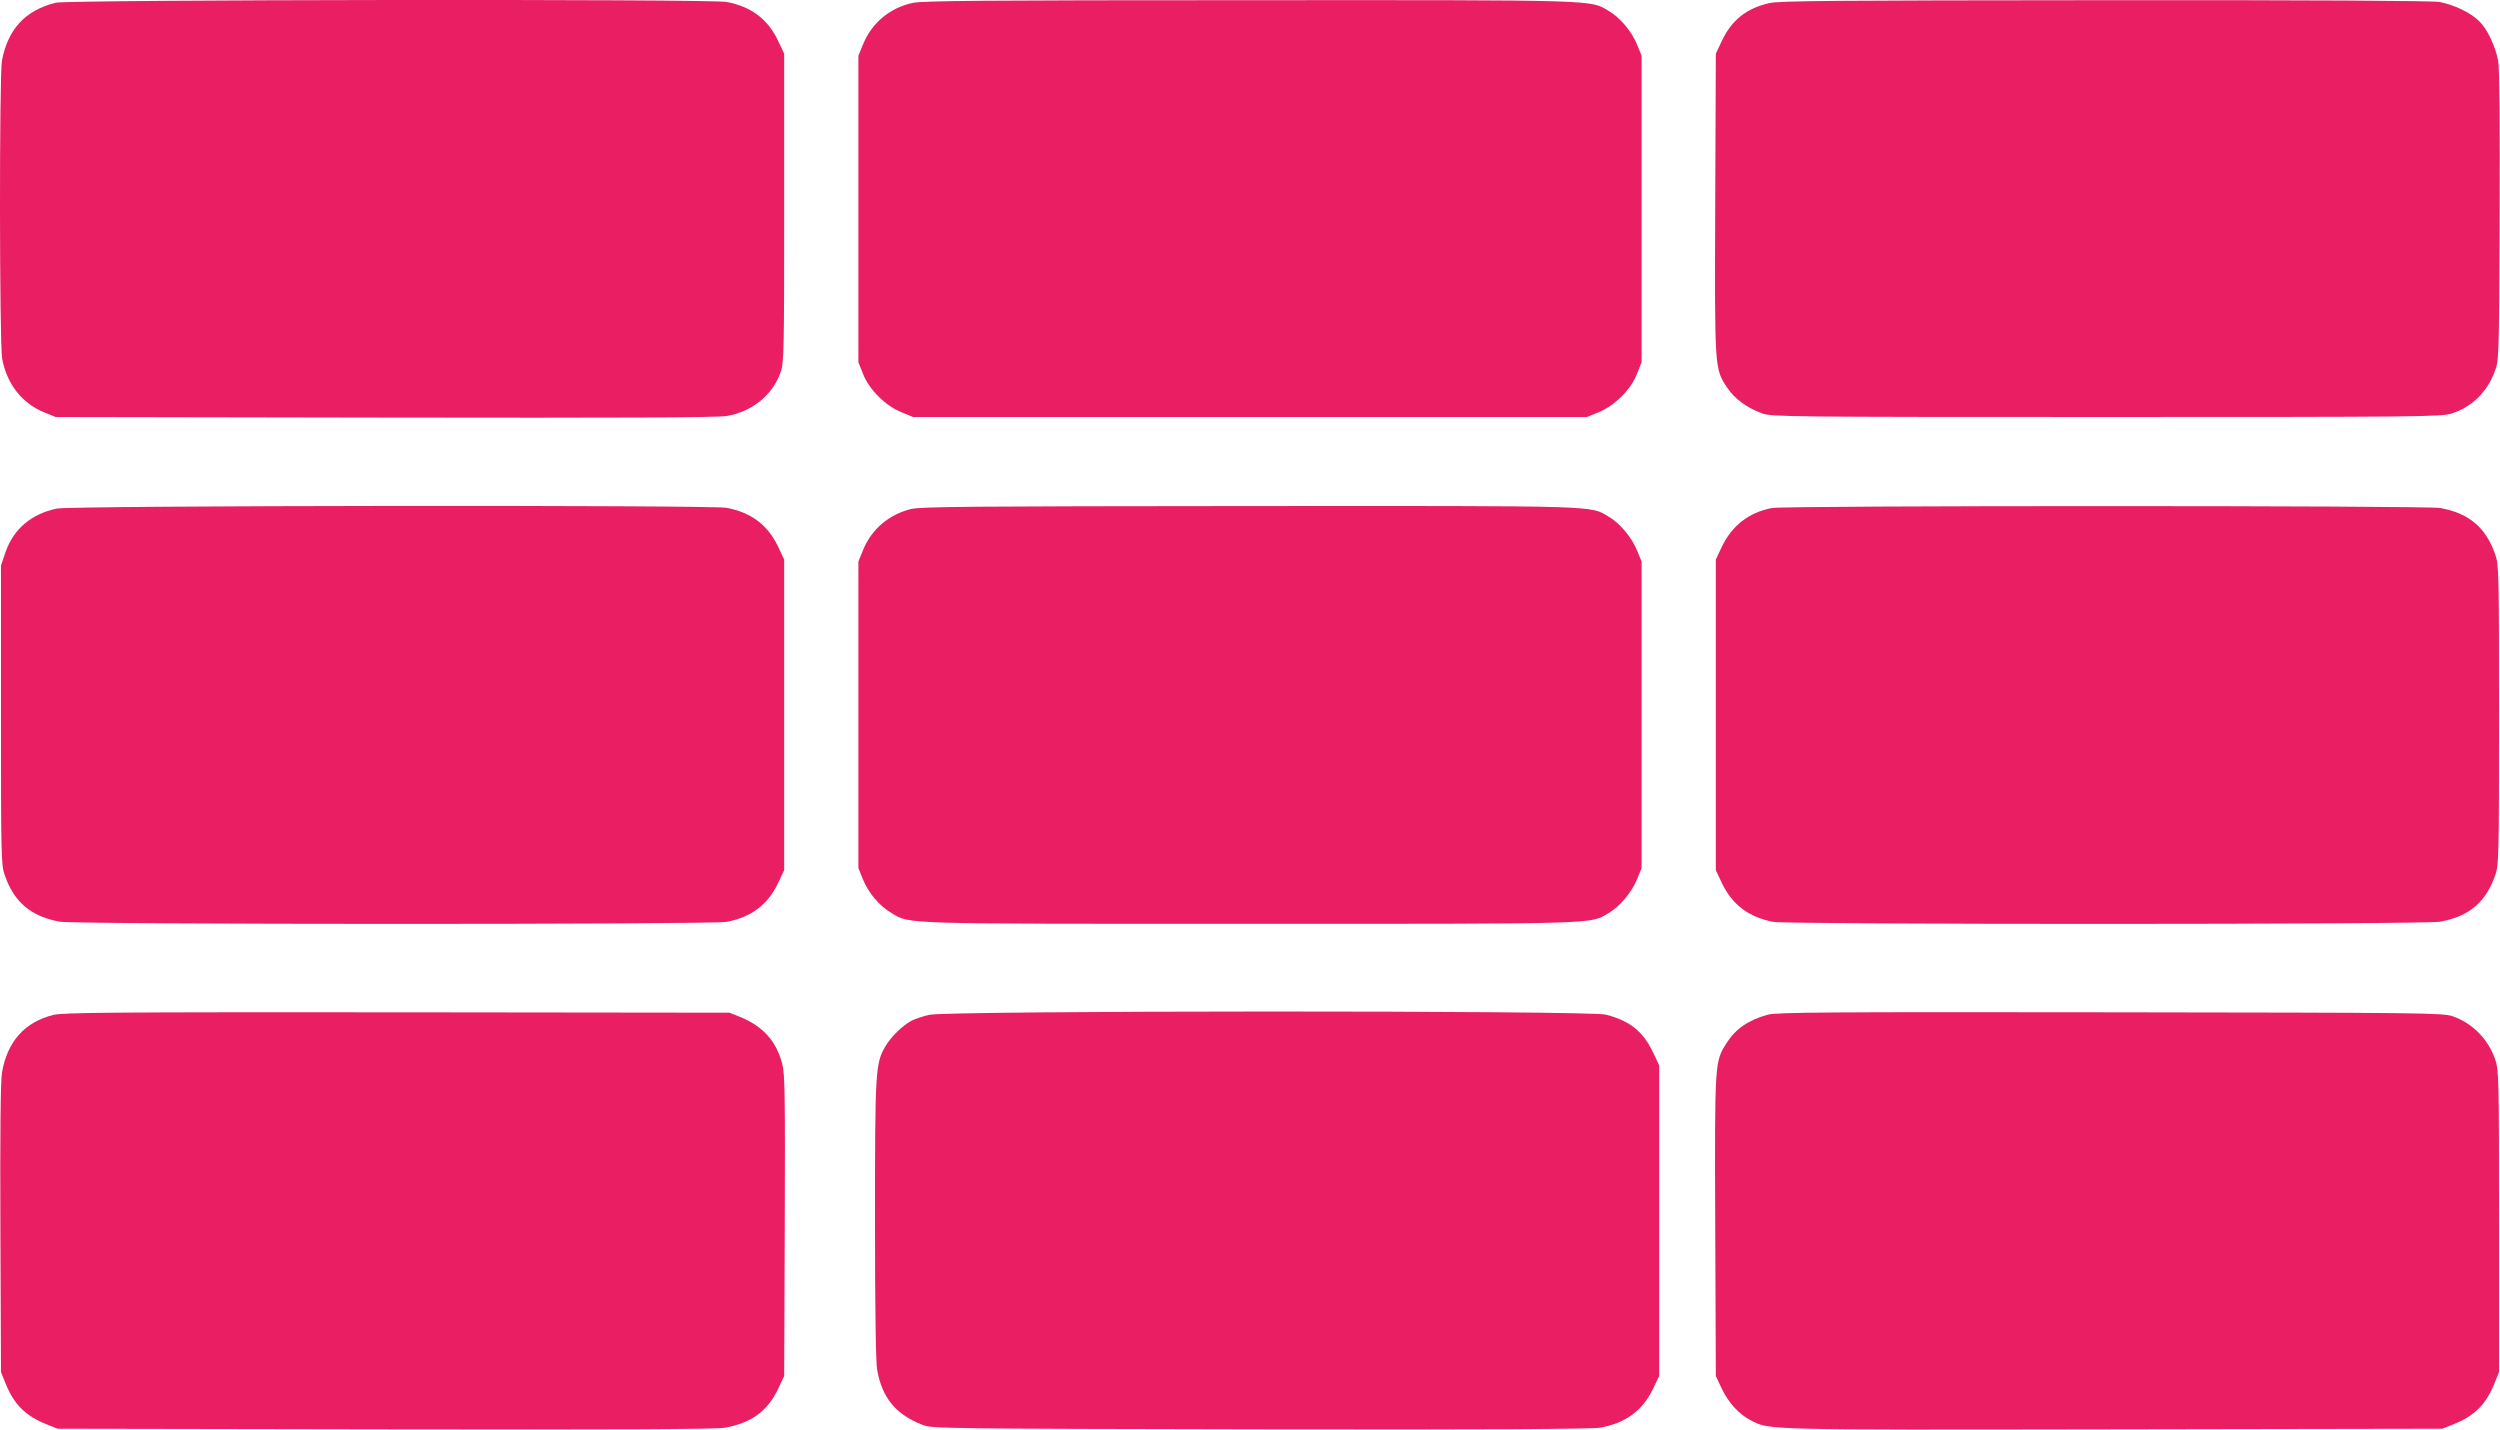
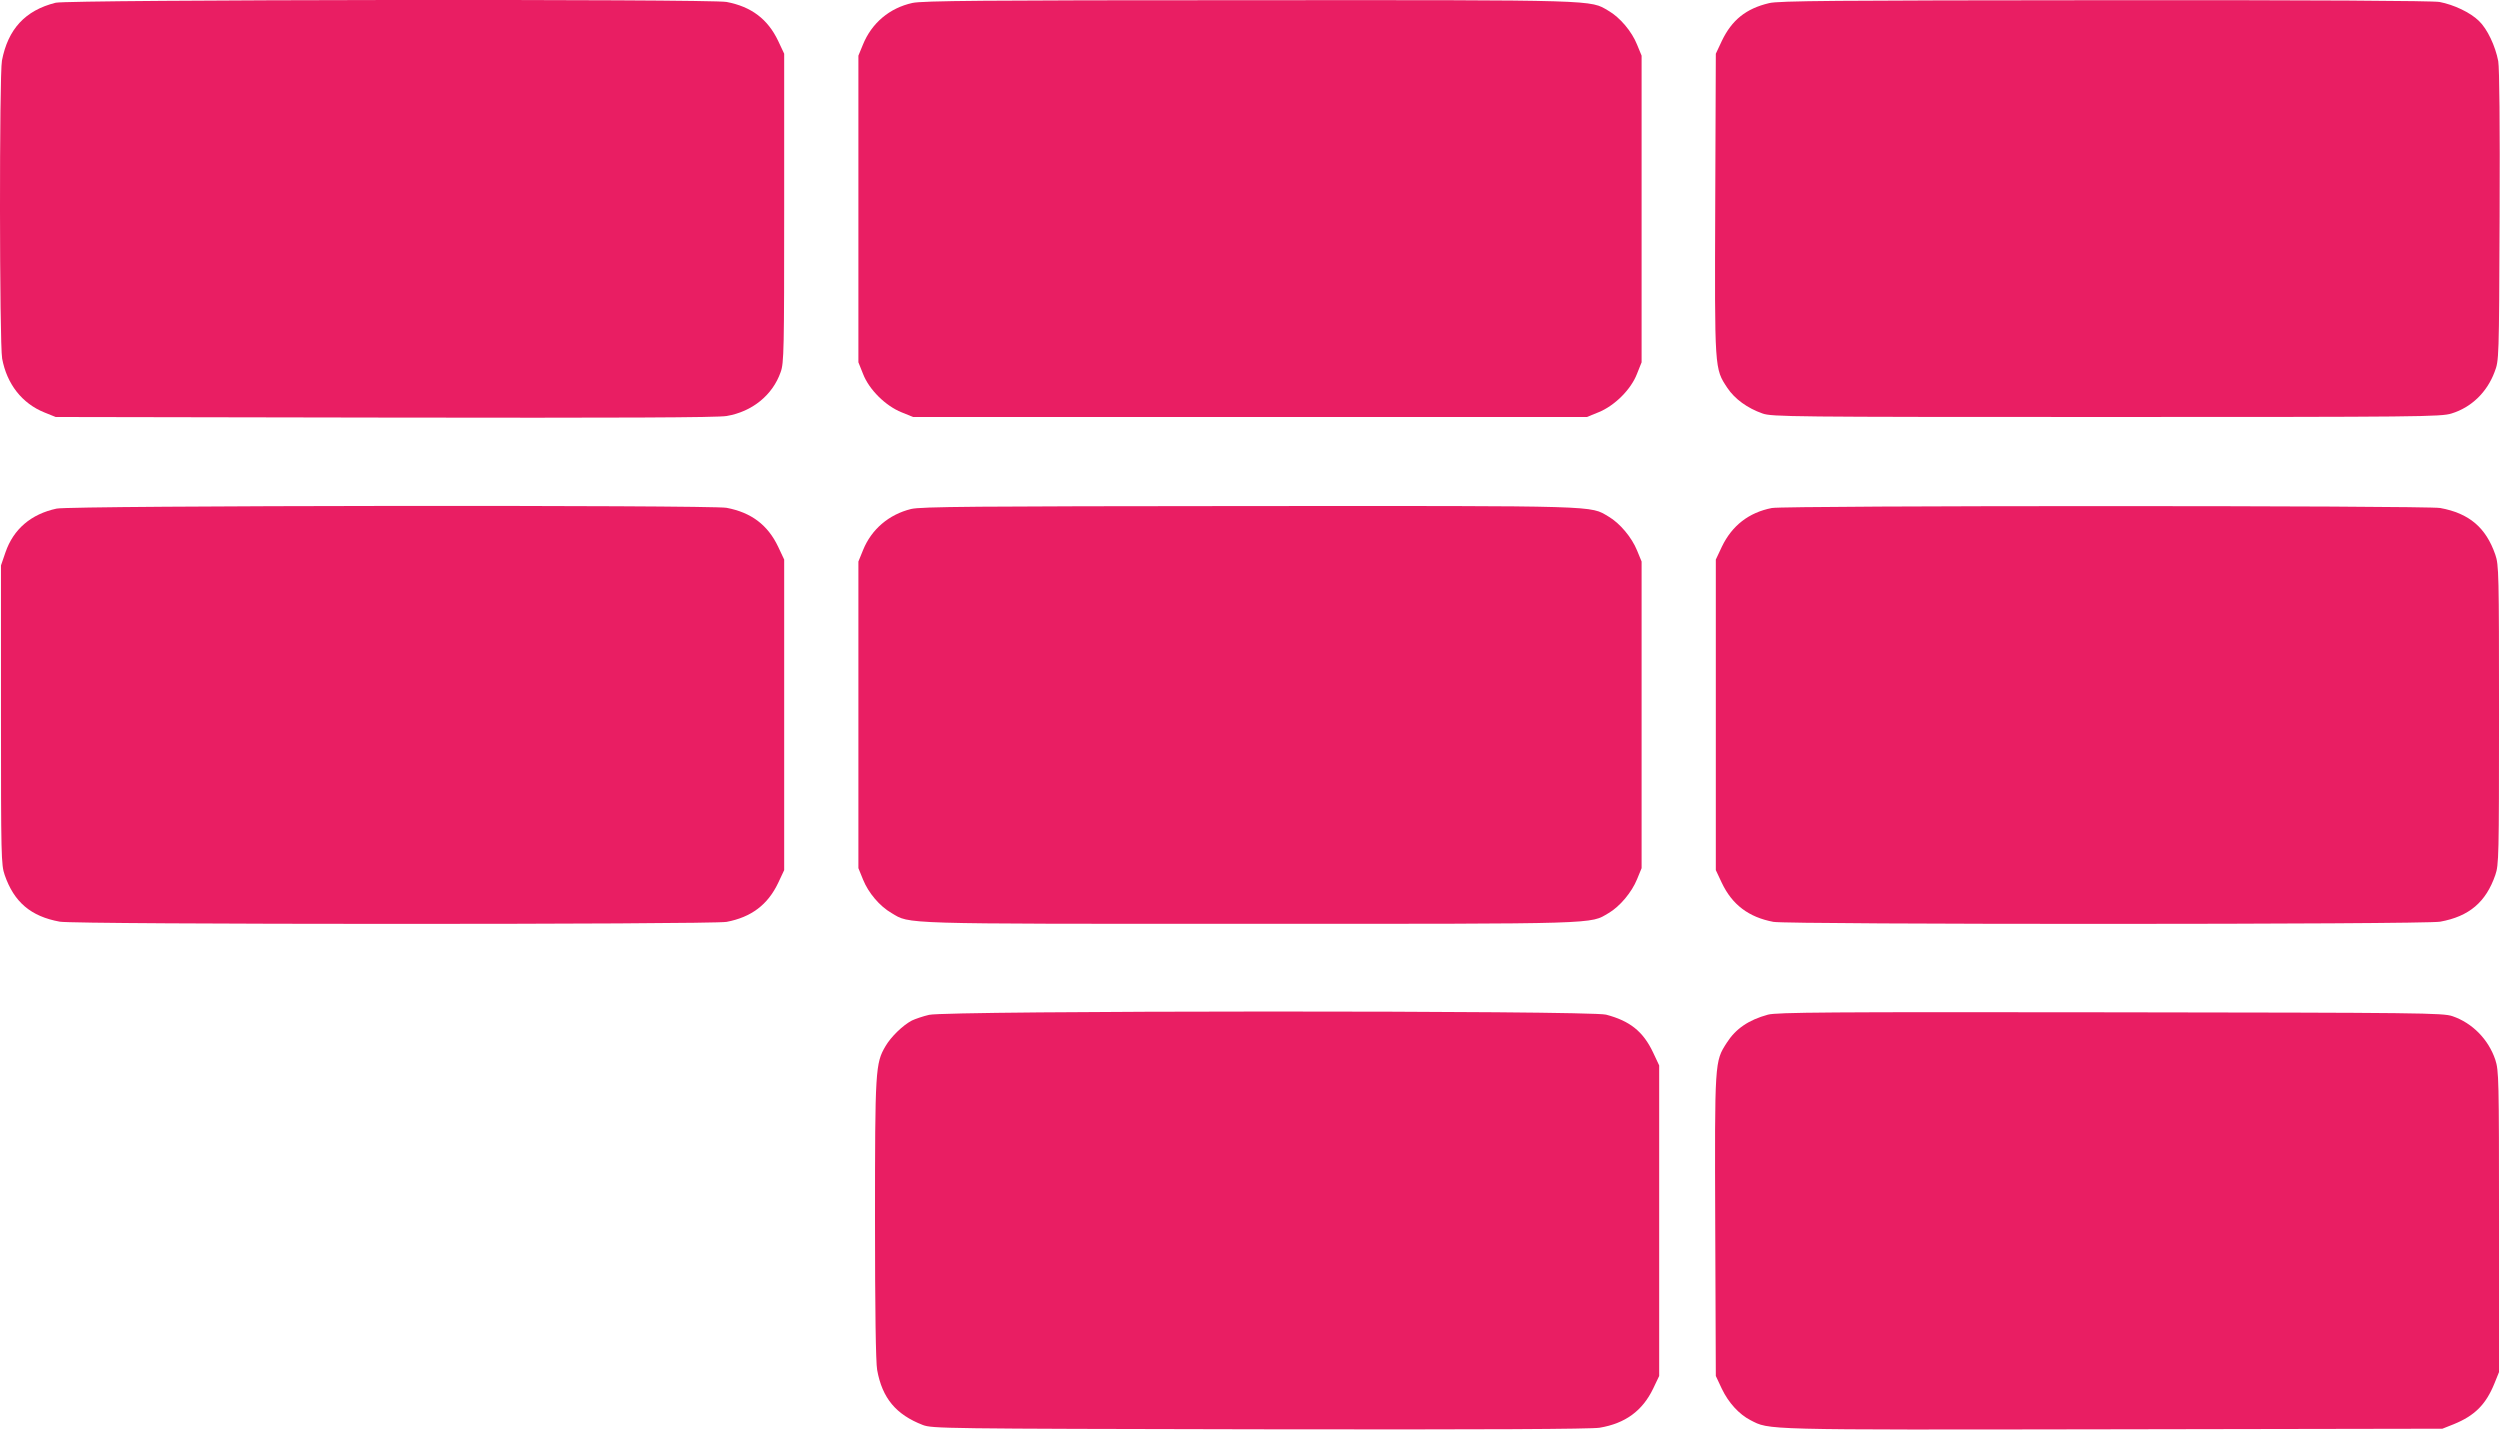
<svg xmlns="http://www.w3.org/2000/svg" version="1.0" width="1280pt" height="732pt" viewBox="0 0 1280 732" preserveAspectRatio="xMidYMid meet">
  <g transform="translate(0,732) scale(0.1,-0.1)" fill="#e91e63" stroke="none">
    <path d="M285 7306 c-156 -39 -244 -135 -275 -296 -14 -75 -13 -1448 1 -1526 24 -130 102 -230 217 -276 l57 -23 1685 -3 c1210 -2 1703 0 1750 8 131 22 236 107 277 225 17 46 18 113 18 840 l0 790 -31 66 c-53 111 -137 175 -264 199 -84 16 -3371 12 -3435 -4z" />
    <path d="M4672 7305 c-118 -26 -209 -103 -254 -214 l-23 -56 0 -785 0 -785 24 -60 c31 -80 115 -163 197 -196 l59 -24 1725 0 1725 0 59 24 c82 33 166 116 197 196 l24 60 0 785 0 785 -23 56 c-27 68 -88 140 -147 174 -95 56 -38 55 -1840 54 -1369 0 -1671 -3 -1723 -14z" />
    <path d="M9058 7304 c-119 -28 -191 -87 -242 -193 l-31 -66 -3 -769 c-3 -853 -4 -842 62 -942 38 -57 103 -104 180 -131 48 -17 141 -18 1761 -18 1604 0 1714 1 1767 18 101 31 181 108 220 212 23 60 23 60 26 798 2 471 -1 758 -7 794 -15 78 -56 165 -99 206 -44 43 -128 83 -202 97 -34 6 -636 10 -1714 9 -1382 -1 -1671 -3 -1718 -15z" />
    <path d="M290 4716 c-131 -28 -221 -105 -262 -224 l-23 -67 0 -765 c0 -726 1 -768 19 -820 48 -139 134 -212 282 -239 78 -15 3339 -15 3414 -1 127 24 211 88 264 199 l31 66 0 795 0 795 -31 66 c-53 111 -137 175 -264 199 -81 15 -3358 12 -3430 -4z" />
    <path d="M4665 4714 c-114 -28 -203 -104 -246 -210 l-24 -59 0 -785 0 -785 24 -59 c27 -67 85 -136 146 -171 96 -57 25 -55 1835 -55 1812 0 1739 -2 1836 55 58 34 119 107 146 174 l23 56 0 785 0 785 -23 56 c-27 67 -88 140 -146 174 -97 57 -23 55 -1841 54 -1417 -1 -1679 -3 -1730 -15z" />
    <path d="M9072 4719 c-118 -23 -204 -90 -256 -198 l-31 -66 0 -795 0 -795 31 -66 c53 -111 137 -175 264 -199 75 -14 3336 -14 3414 1 148 27 234 100 282 239 18 52 19 94 19 820 0 726 -1 768 -19 820 -48 139 -134 212 -282 239 -70 13 -3356 13 -3422 0z" />
-     <path d="M275 2124 c-148 -36 -238 -136 -265 -297 -7 -41 -10 -306 -8 -797 l3 -735 23 -57 c44 -109 101 -166 209 -210 l58 -23 1675 -3 c1181 -2 1694 0 1740 8 135 23 220 85 274 199 l31 66 3 769 c2 670 1 776 -13 829 -30 116 -98 192 -215 240 l-55 22 -1700 2 c-1453 1 -1709 -1 -1760 -13z" />
    <path d="M4757 2124 c-31 -7 -71 -21 -88 -29 -46 -24 -107 -83 -135 -131 -52 -88 -54 -121 -54 -890 0 -459 4 -731 11 -768 26 -145 97 -229 234 -282 48 -18 103 -19 1725 -22 1165 -2 1695 1 1740 8 131 22 219 86 274 200 l31 65 0 795 0 795 -31 66 c-51 108 -119 162 -241 194 -83 22 -3376 21 -3466 -1z" />
    <path d="M9052 2125 c-99 -27 -165 -72 -211 -144 -62 -97 -62 -90 -59 -937 l3 -769 31 -66 c34 -71 88 -130 146 -160 100 -51 41 -50 1855 -47 l1688 3 58 23 c108 44 165 101 209 210 l23 57 0 770 c0 735 -1 773 -19 829 -35 104 -117 188 -219 223 -49 17 -153 18 -1752 20 -1445 2 -1708 0 -1753 -12z" />
  </g>
</svg>